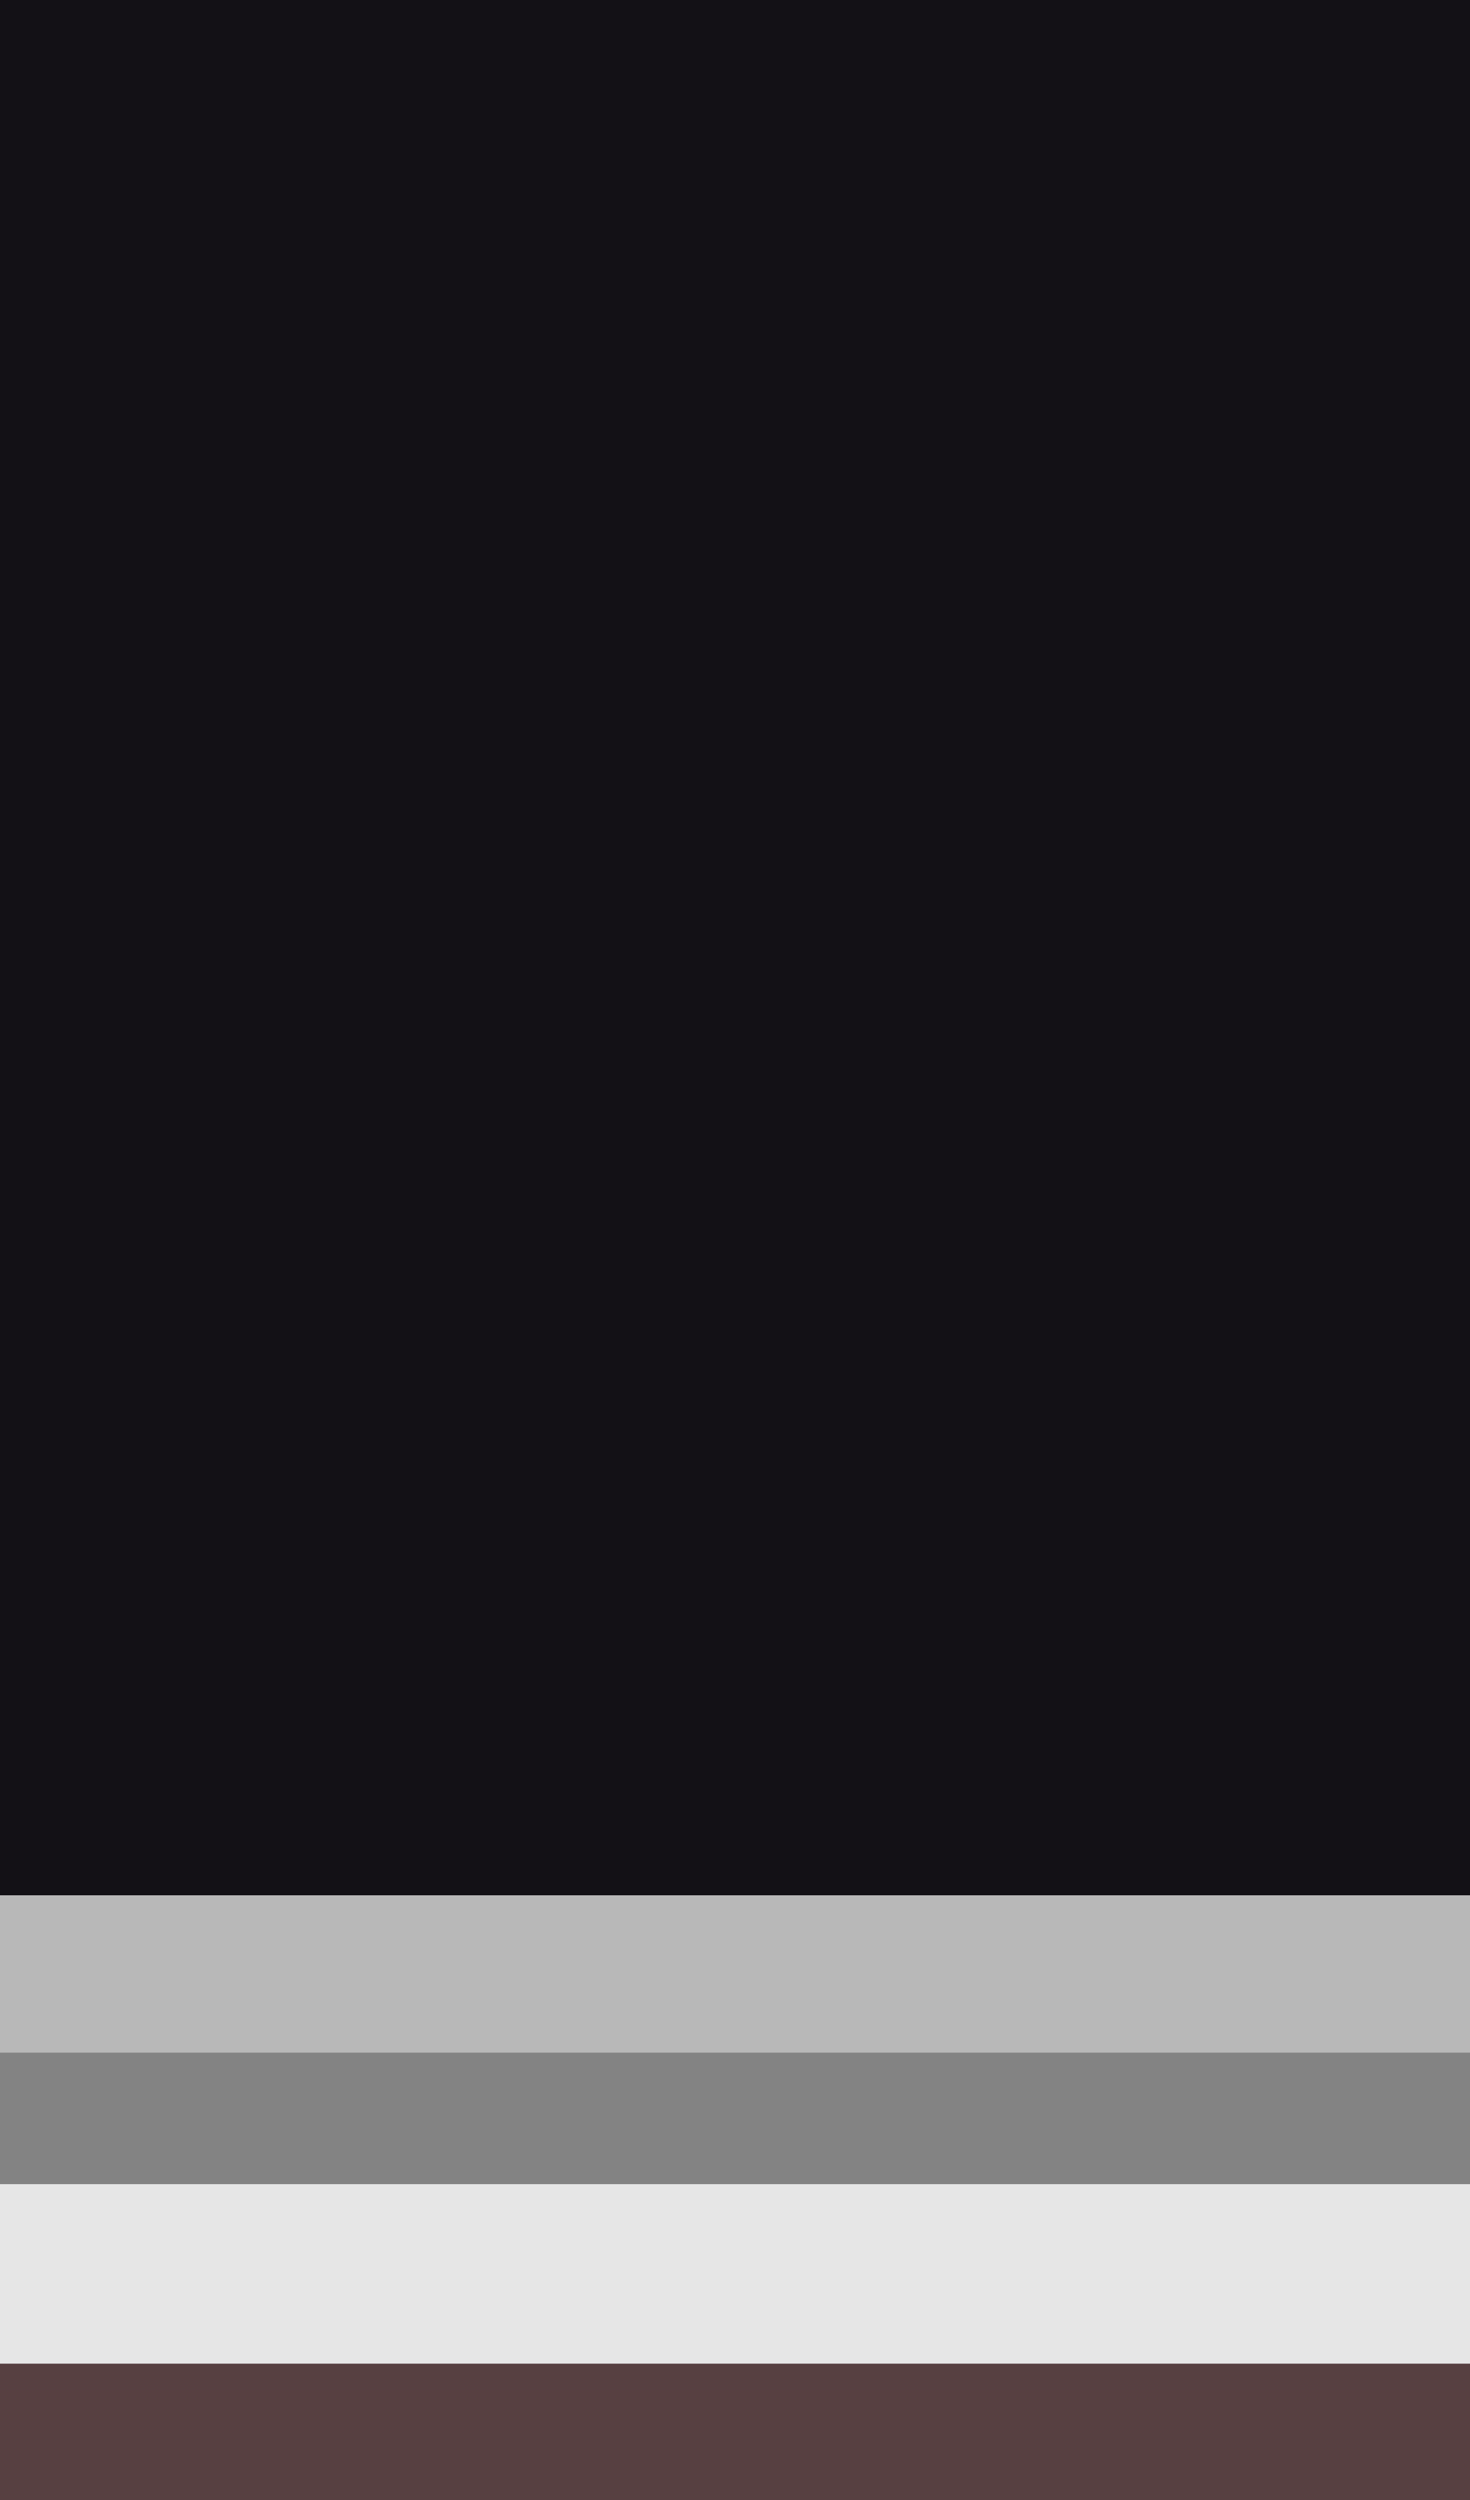
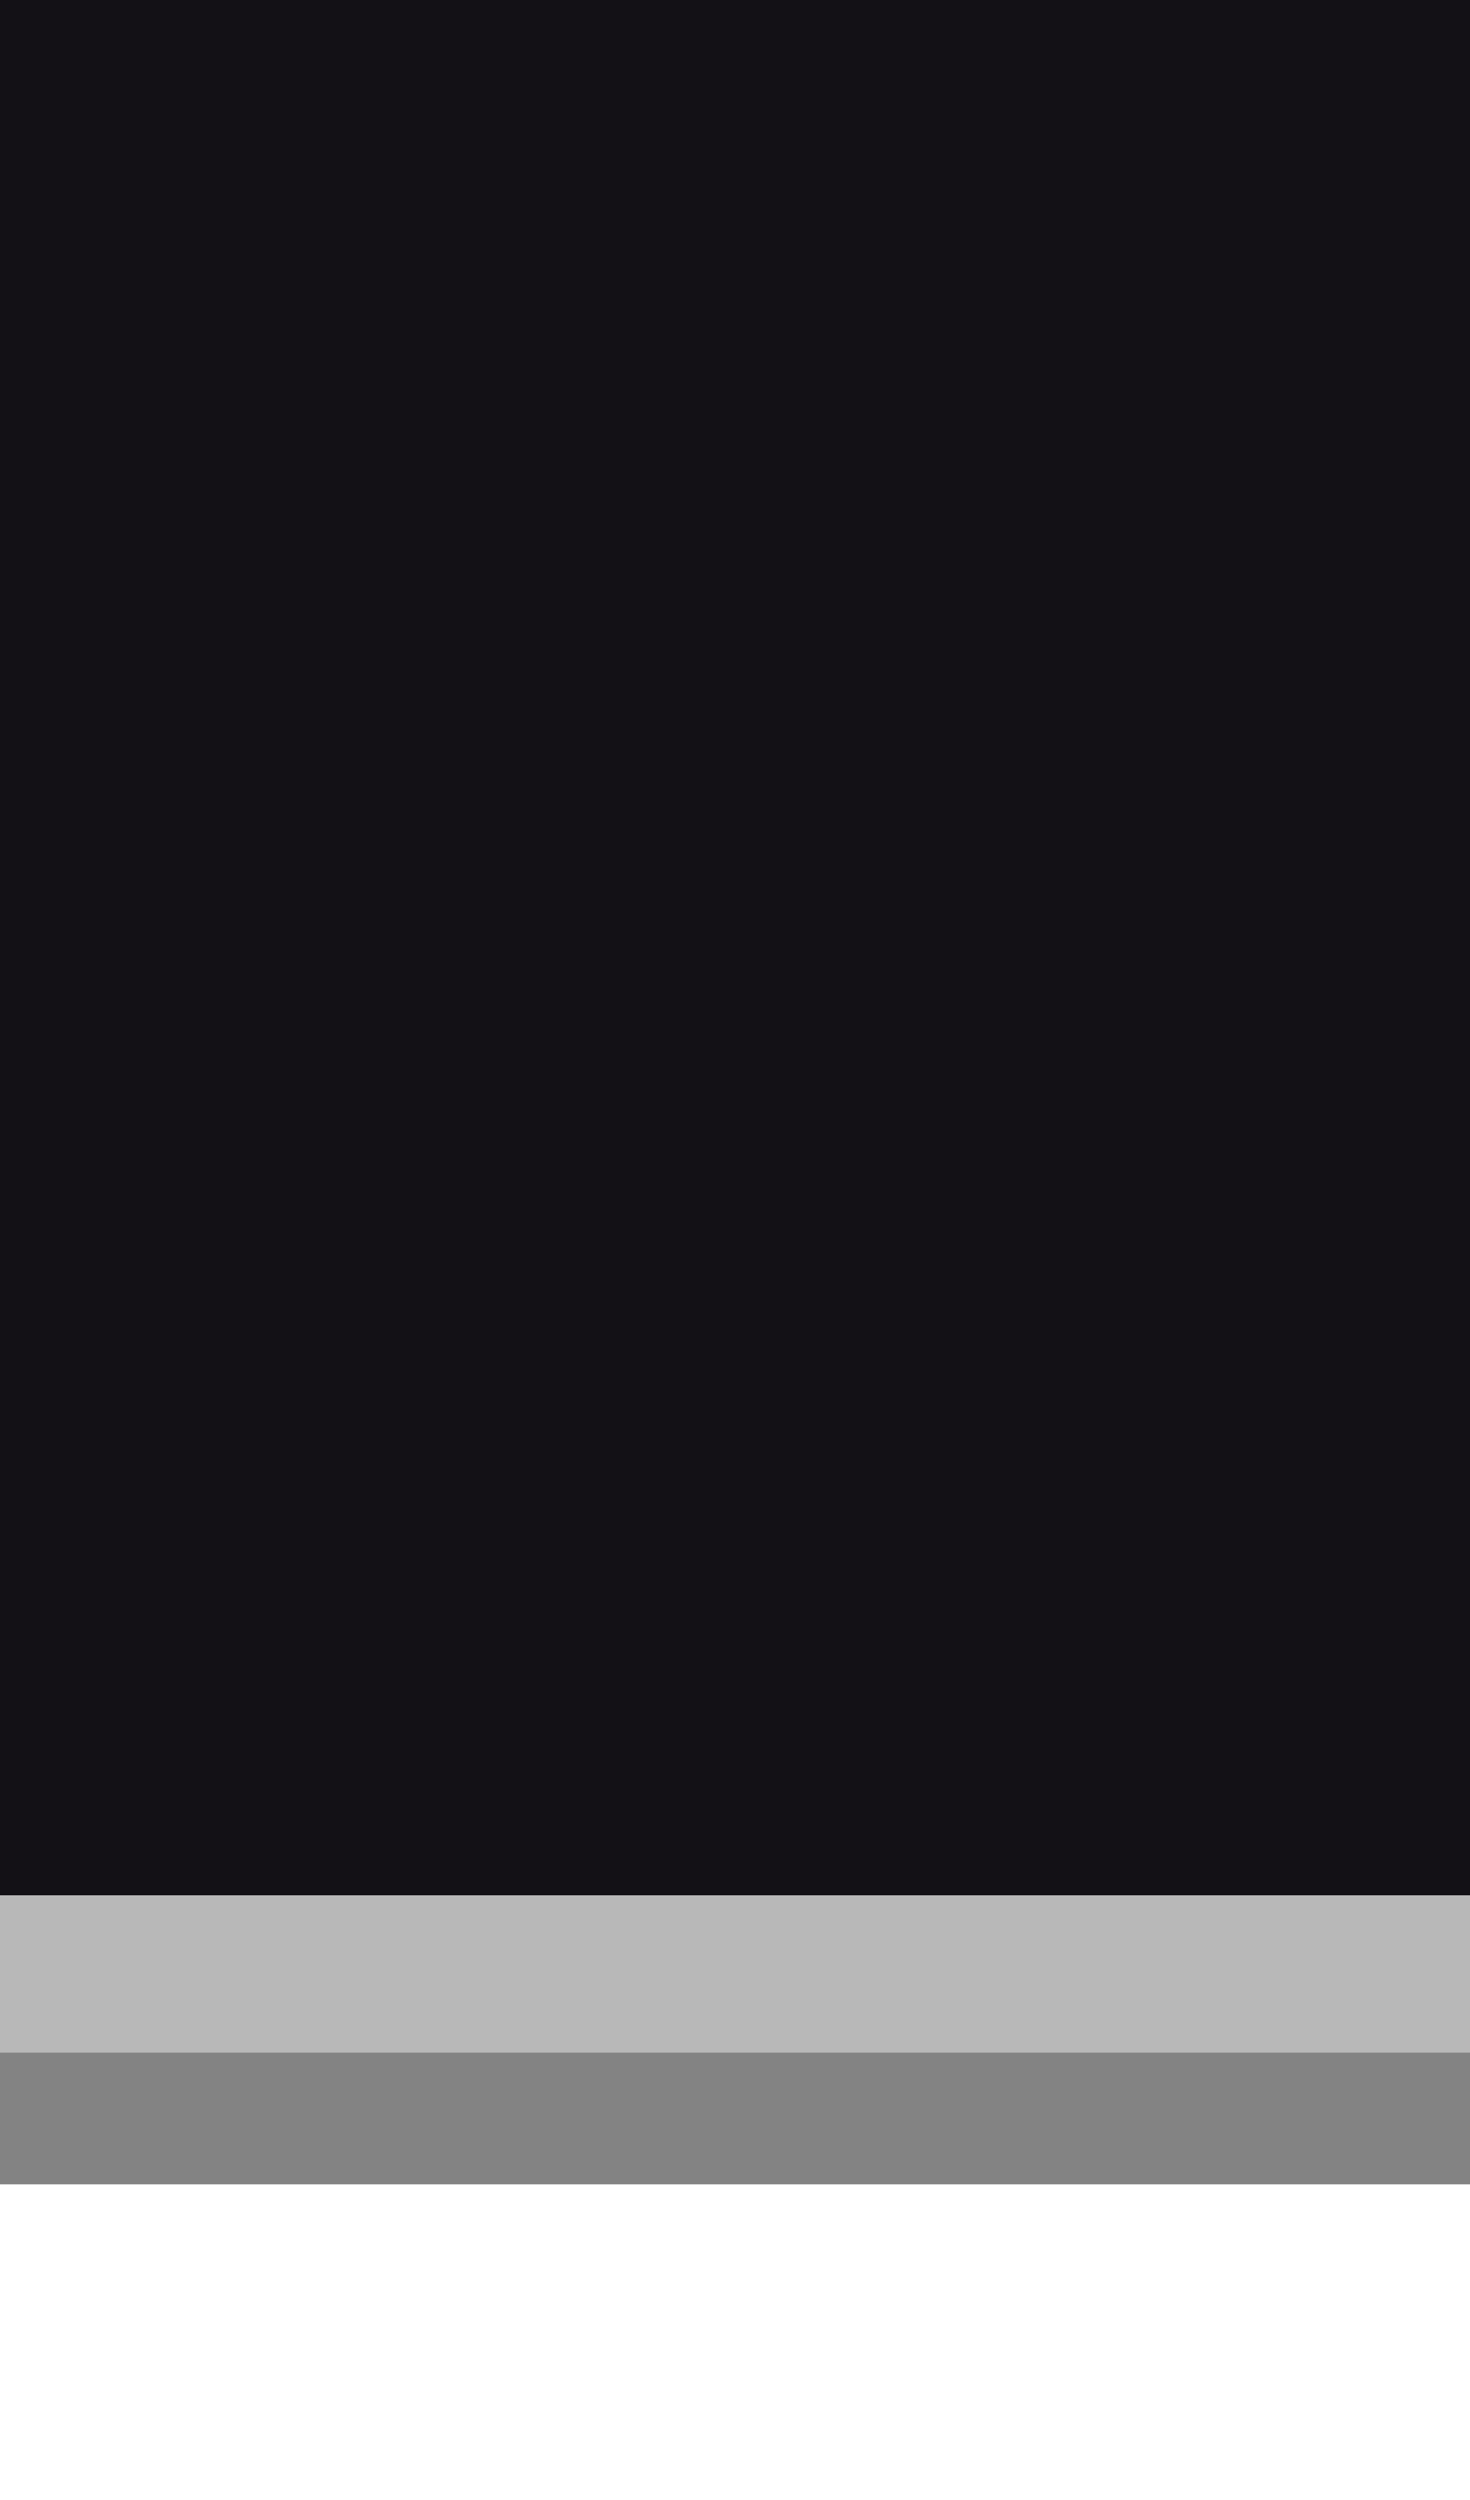
<svg xmlns="http://www.w3.org/2000/svg" height="170" viewBox="0 0 100 170" width="100">
  <path d="m0 0h100v128.889h-100z" fill="#131116" />
  <path d="m0 128.889h100v10.68h-100z" fill="#b8b8b8" />
  <path d="m0 139.57h100v8.964h-100z" fill="#838383" />
-   <path d="m0 148.534h100v12.195h-100z" fill="#e6e6e6" />
-   <path d="m0 160.728h100v9.272h-100z" fill="#574041" />
</svg>